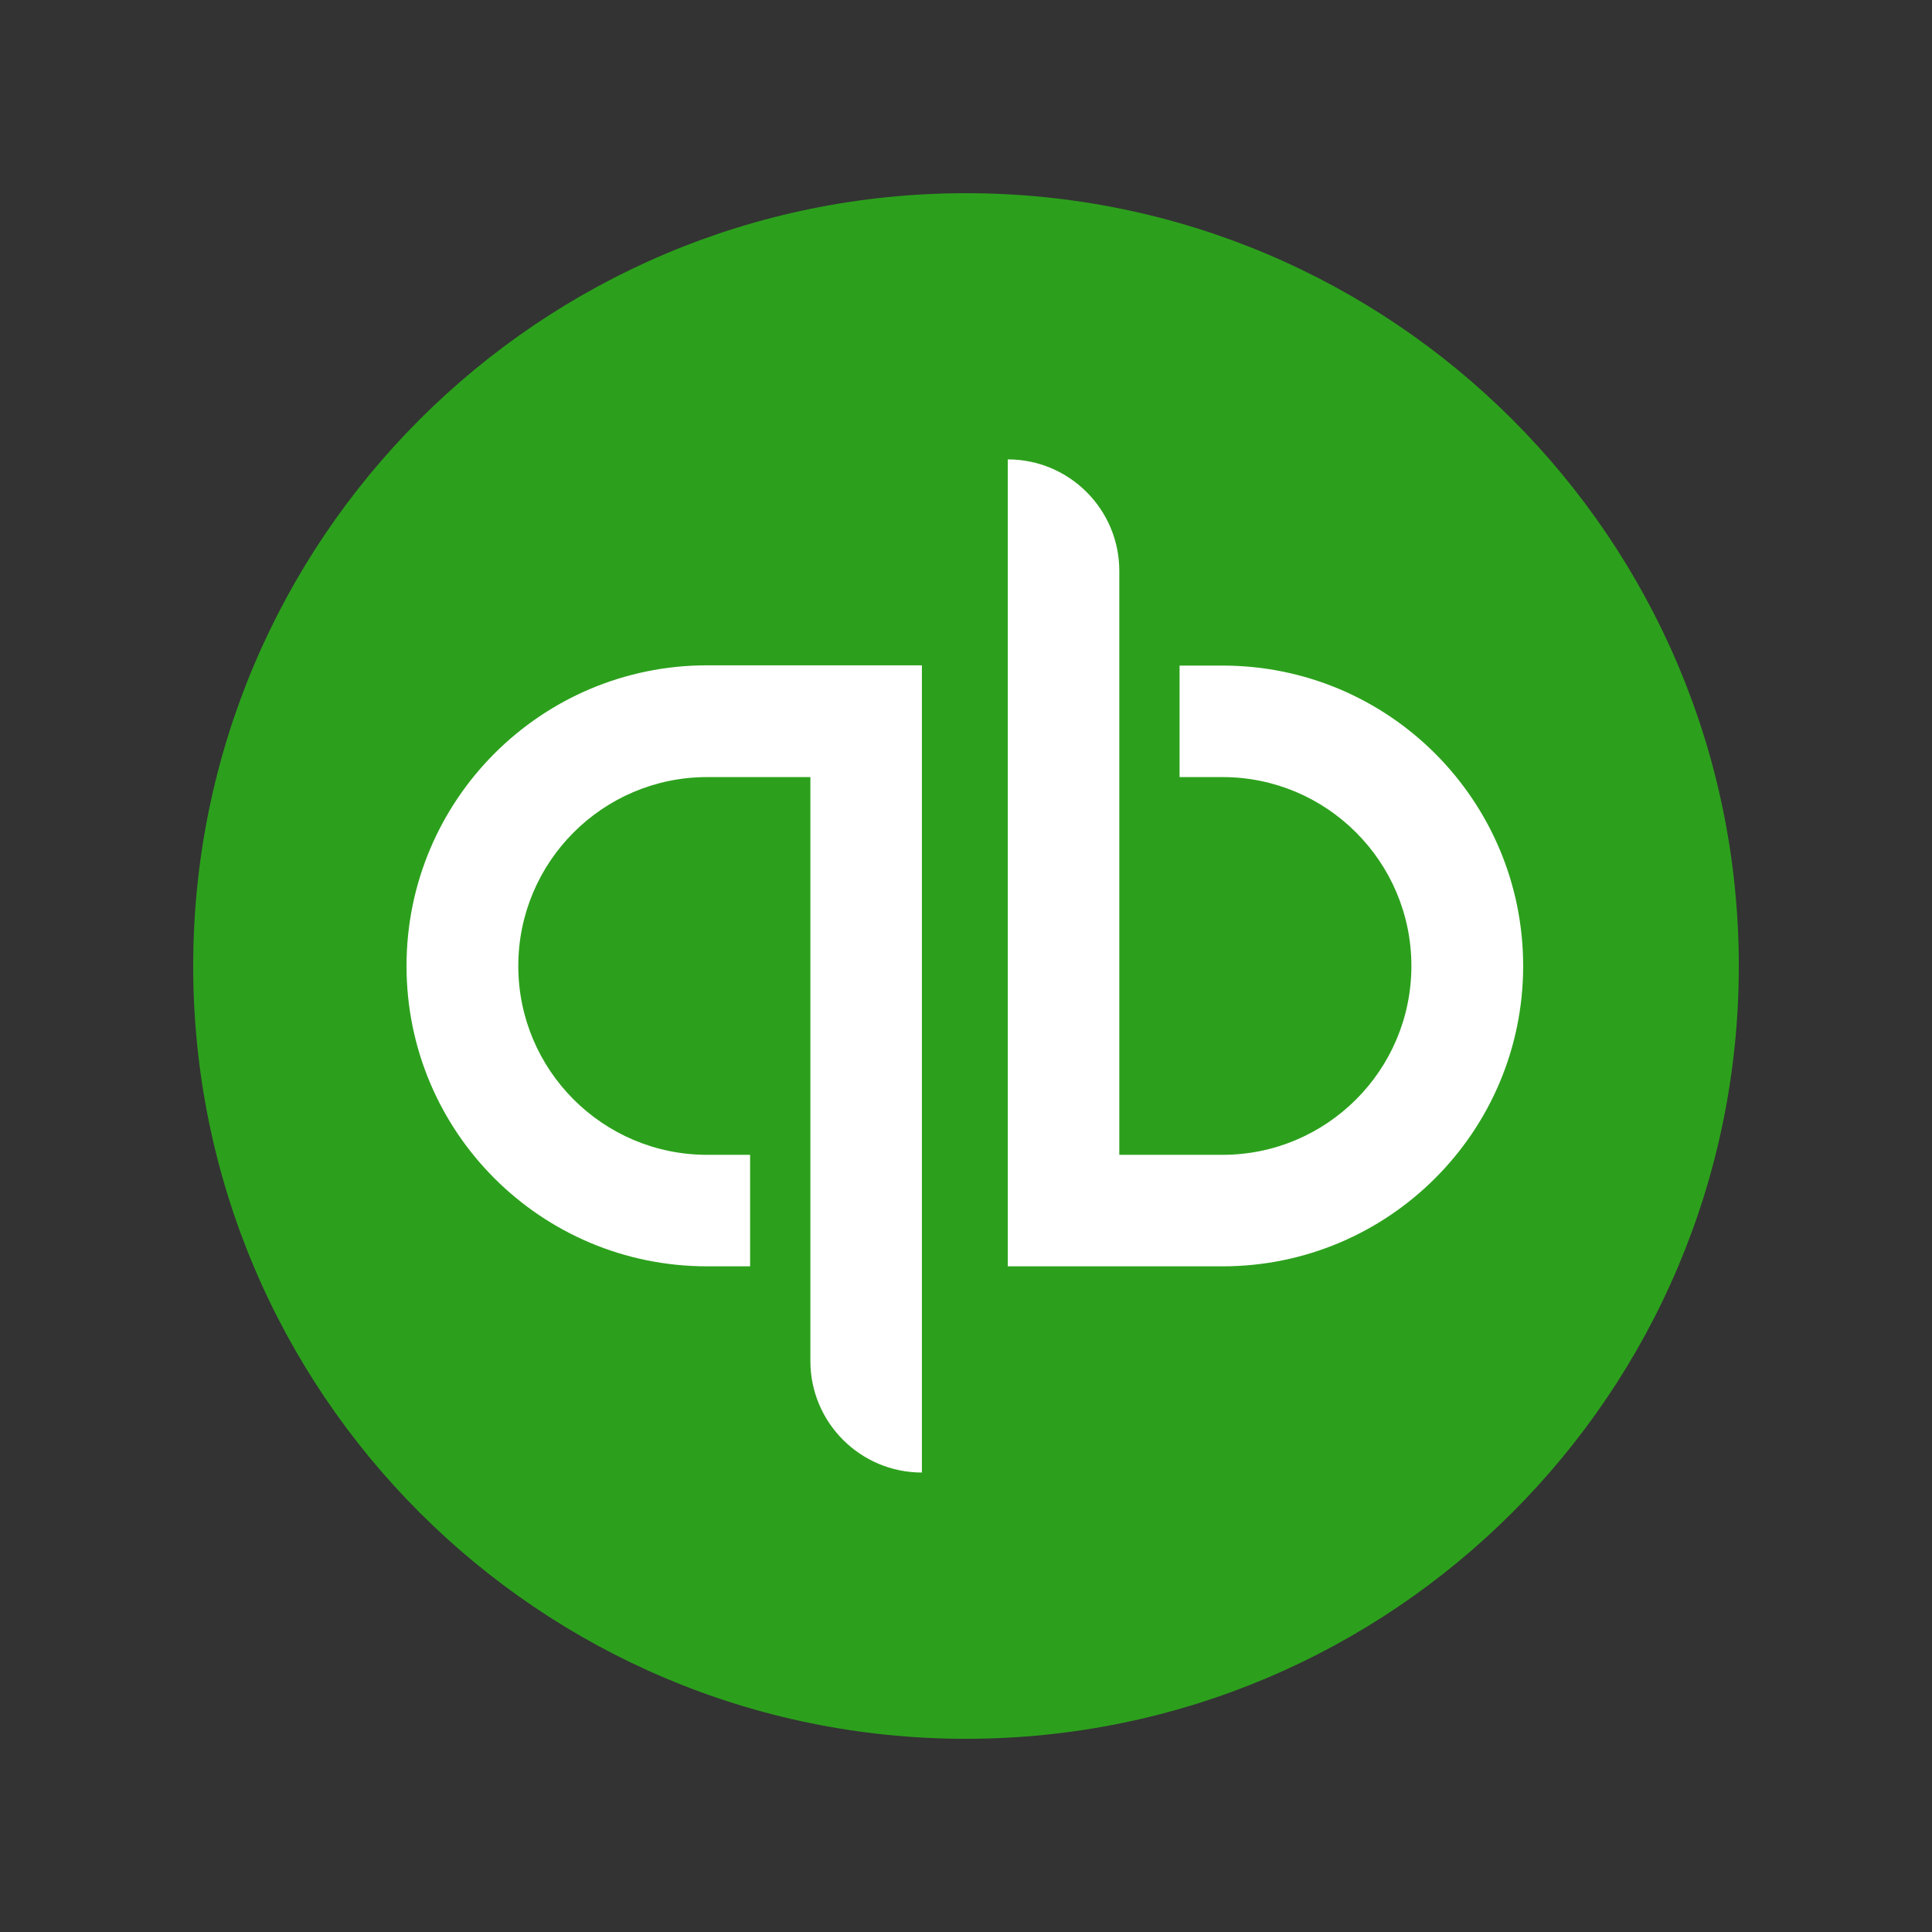
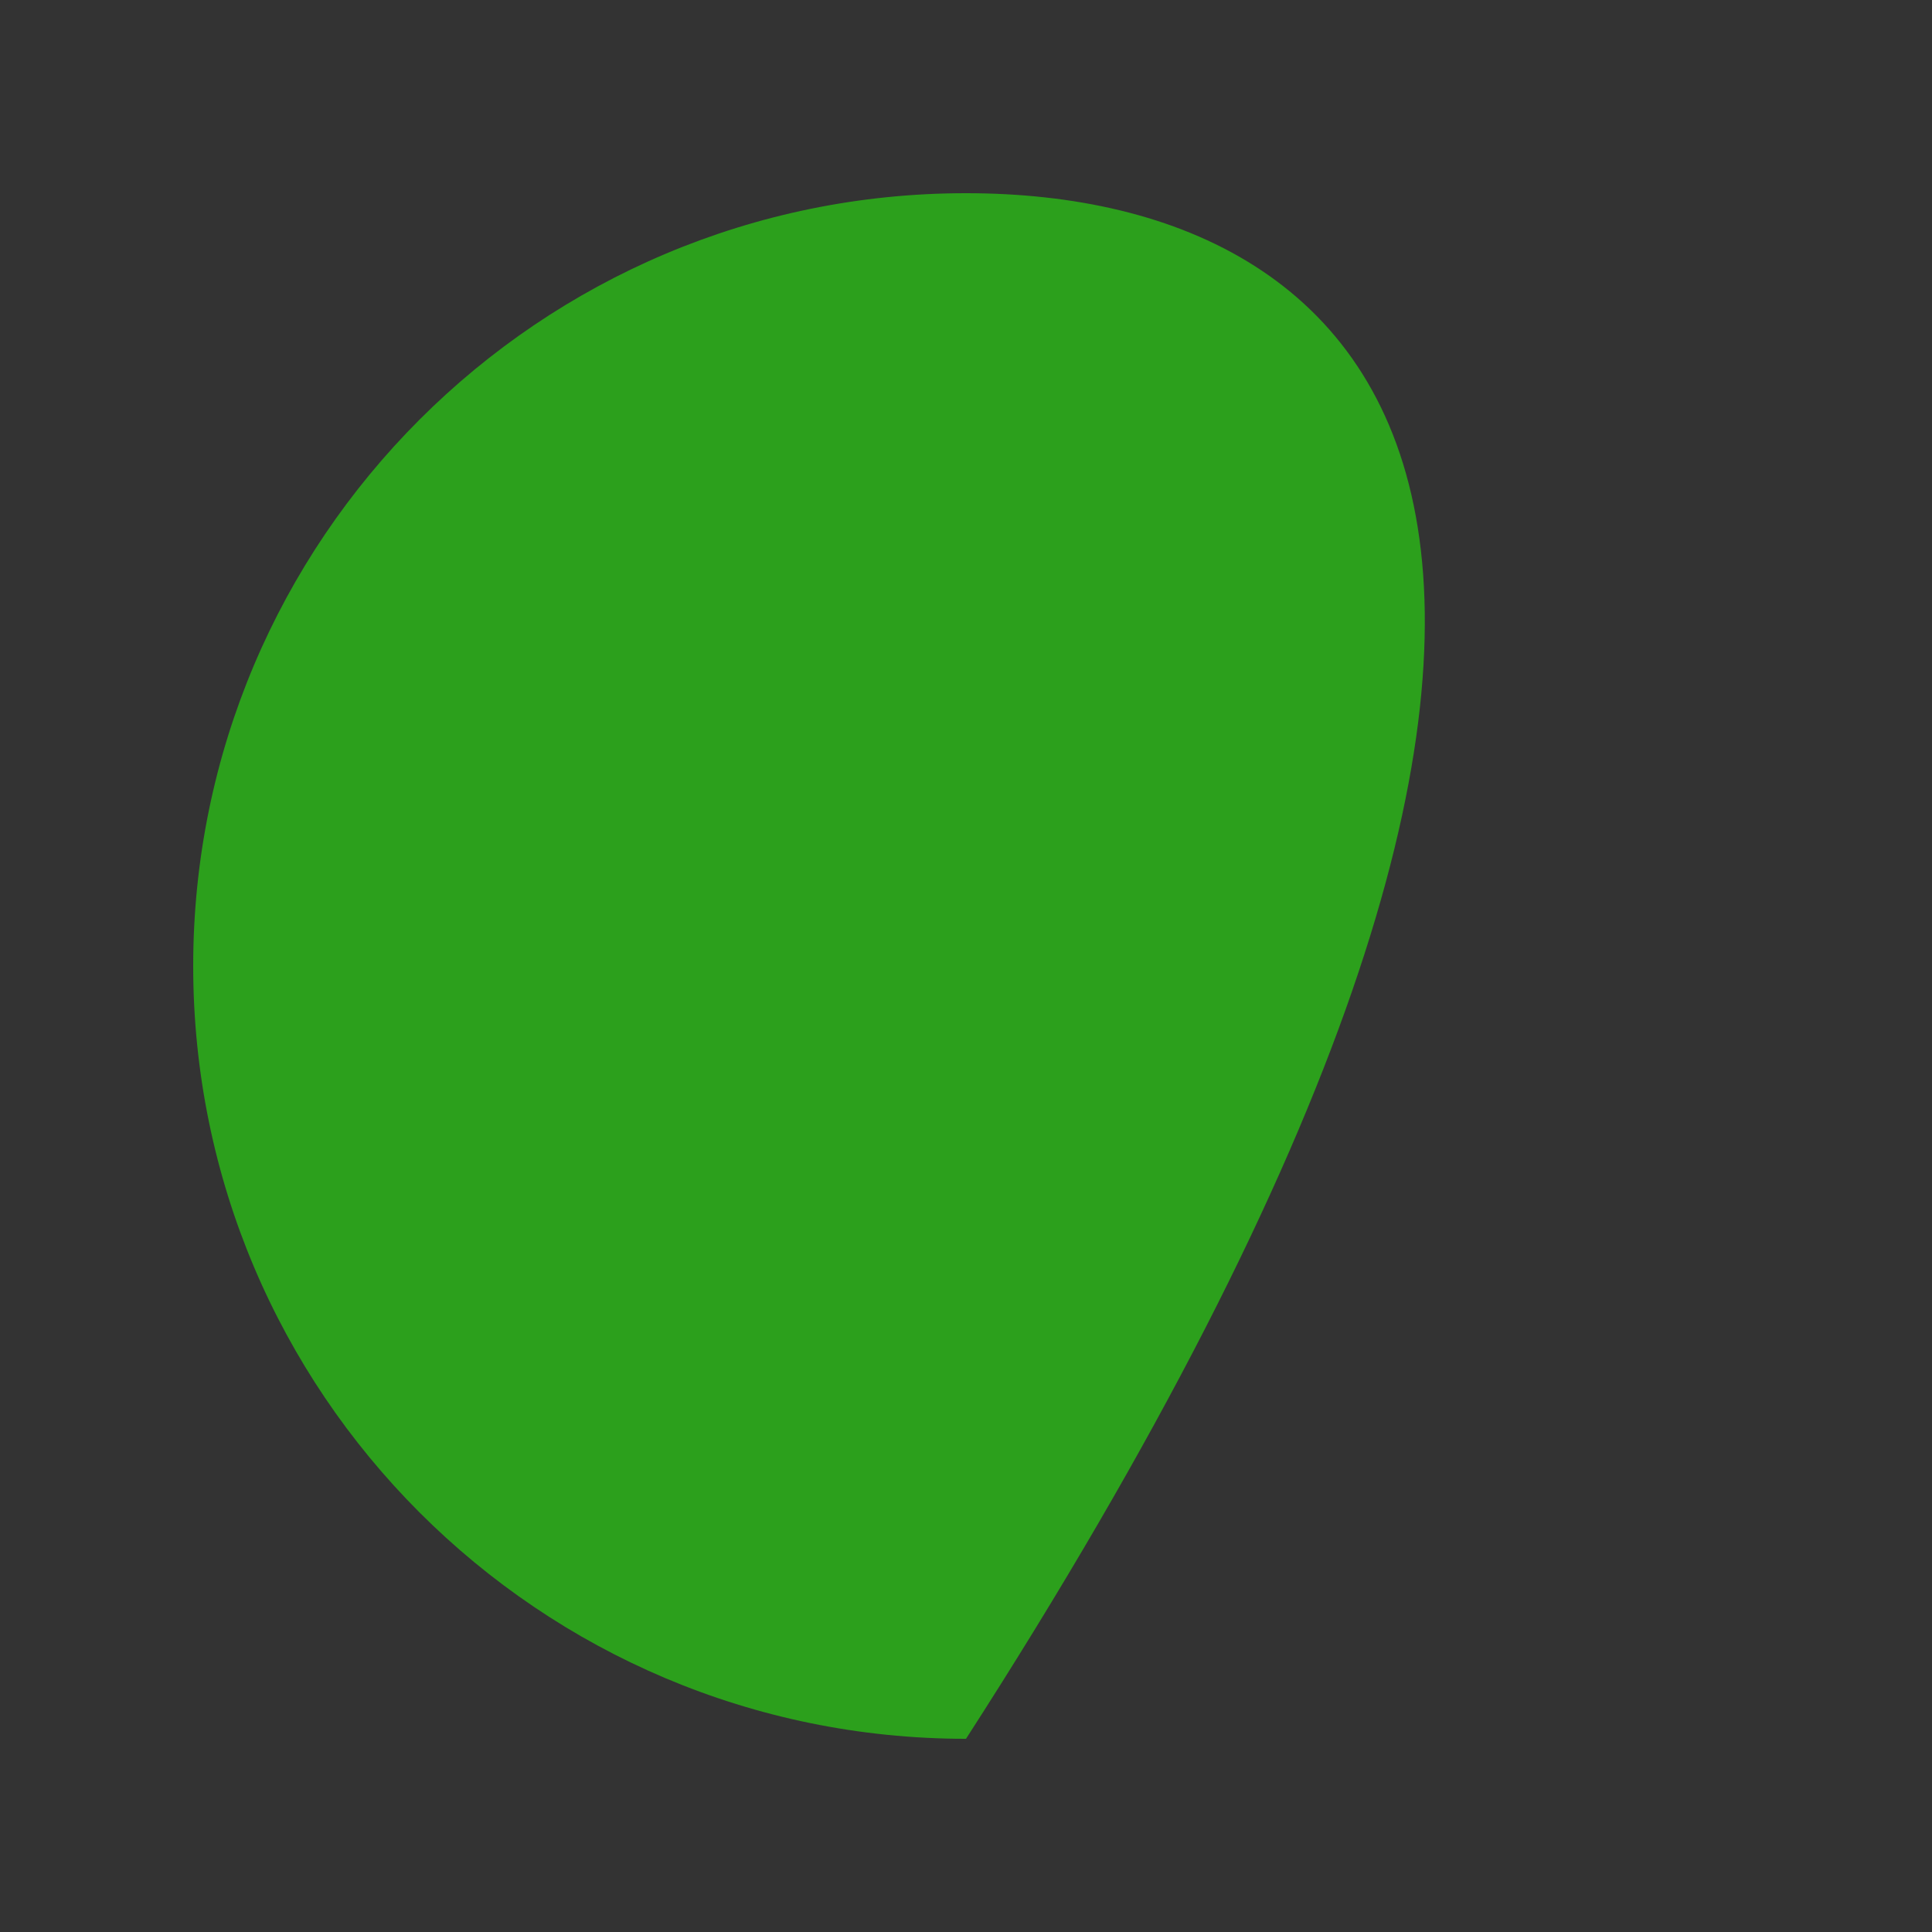
<svg xmlns="http://www.w3.org/2000/svg" width="60" height="60" viewBox="0 0 60 60" fill="none">
  <rect x="0" y="0" width="60" height="60" fill="#333333" stroke="none" />
-   <path d="M30 54C43.252 54 54 43.252 54 30C54 16.748 43.252 6 30 6C16.748 6 6 16.748 6 30C6 43.252 16.74 54 30 54Z" fill="#2CA01C" />
-   <path d="M21.961 20.662C16.806 20.662 12.625 24.843 12.625 29.999C12.625 35.154 16.798 39.327 21.961 39.327H23.295V35.864H21.961C18.724 35.864 16.096 33.236 16.096 29.999C16.096 26.762 18.724 24.133 21.961 24.133H25.167V42.268C25.167 44.179 26.719 45.731 28.63 45.731V20.662H21.961ZM37.967 39.327C43.122 39.327 47.303 35.147 47.303 29.999C47.303 24.851 43.13 20.67 37.967 20.67H36.633V24.133H37.967C41.203 24.133 43.832 26.762 43.832 29.999C43.832 33.236 41.203 35.864 37.967 35.864H34.761V17.73C34.761 15.819 33.209 14.267 31.298 14.267V39.327H37.967Z" fill="white" />
+   <path d="M30 54C54 16.748 43.252 6 30 6C16.748 6 6 16.748 6 30C6 43.252 16.74 54 30 54Z" fill="#2CA01C" />
</svg>